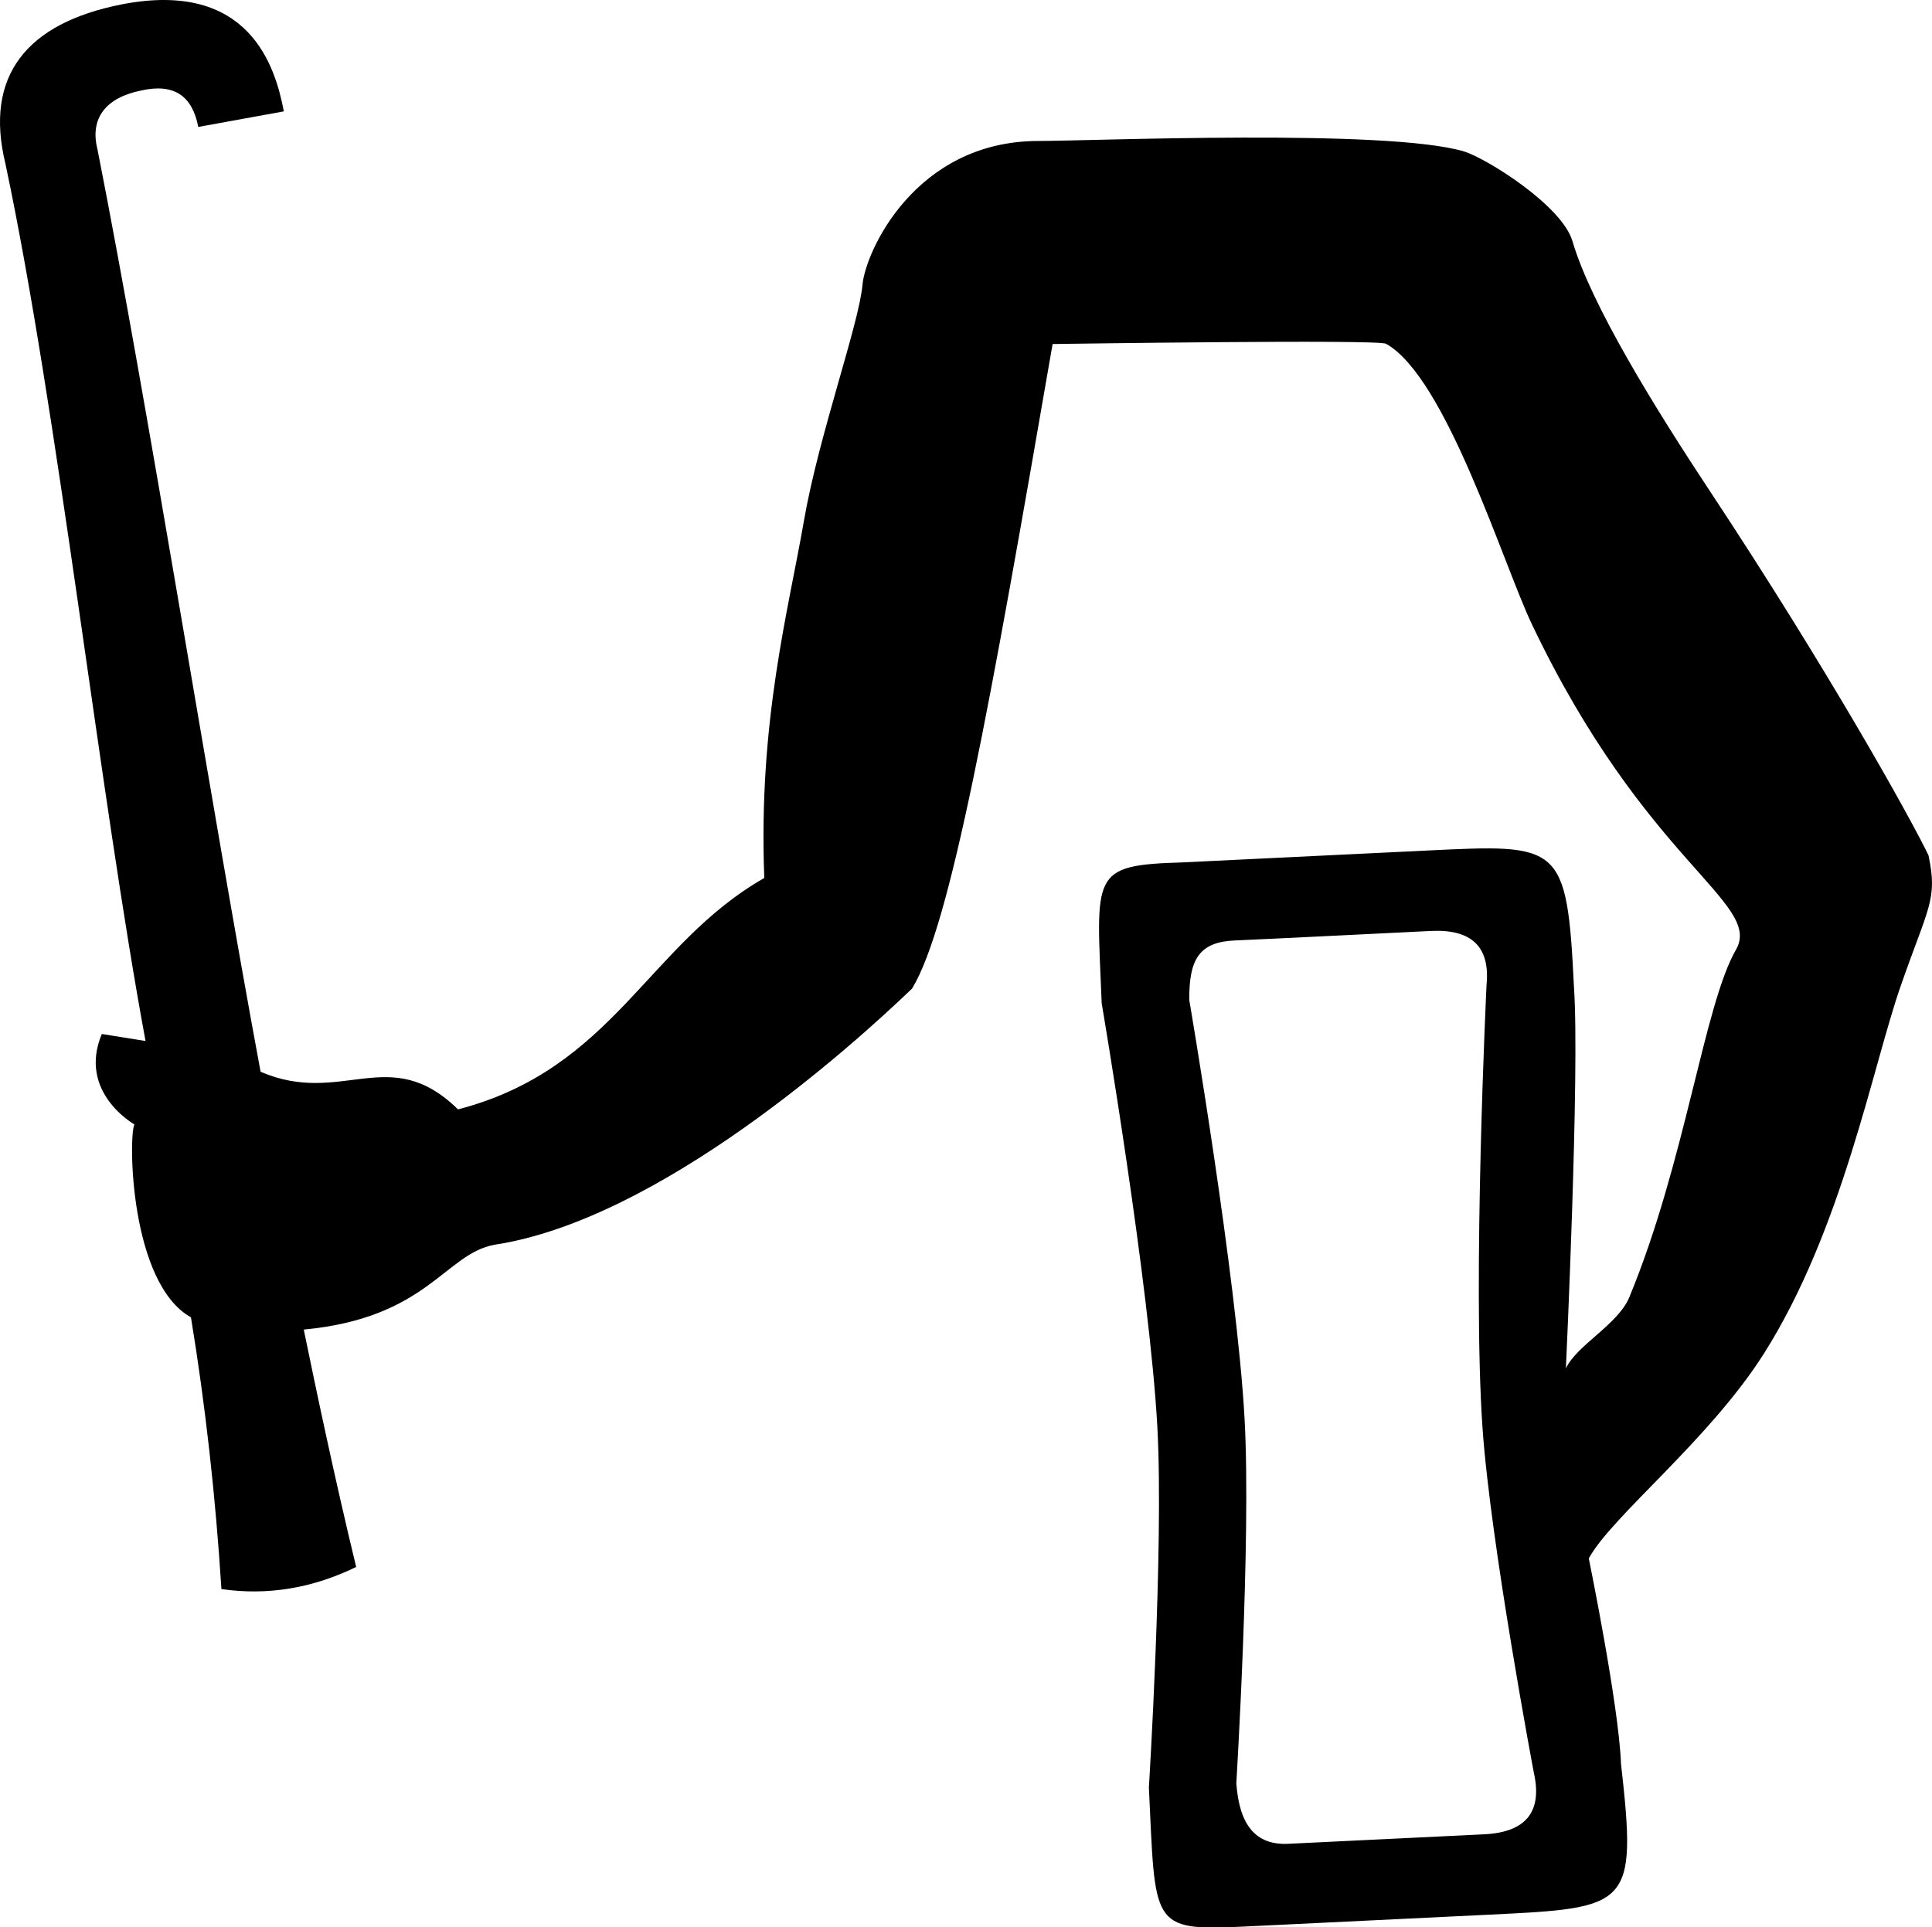
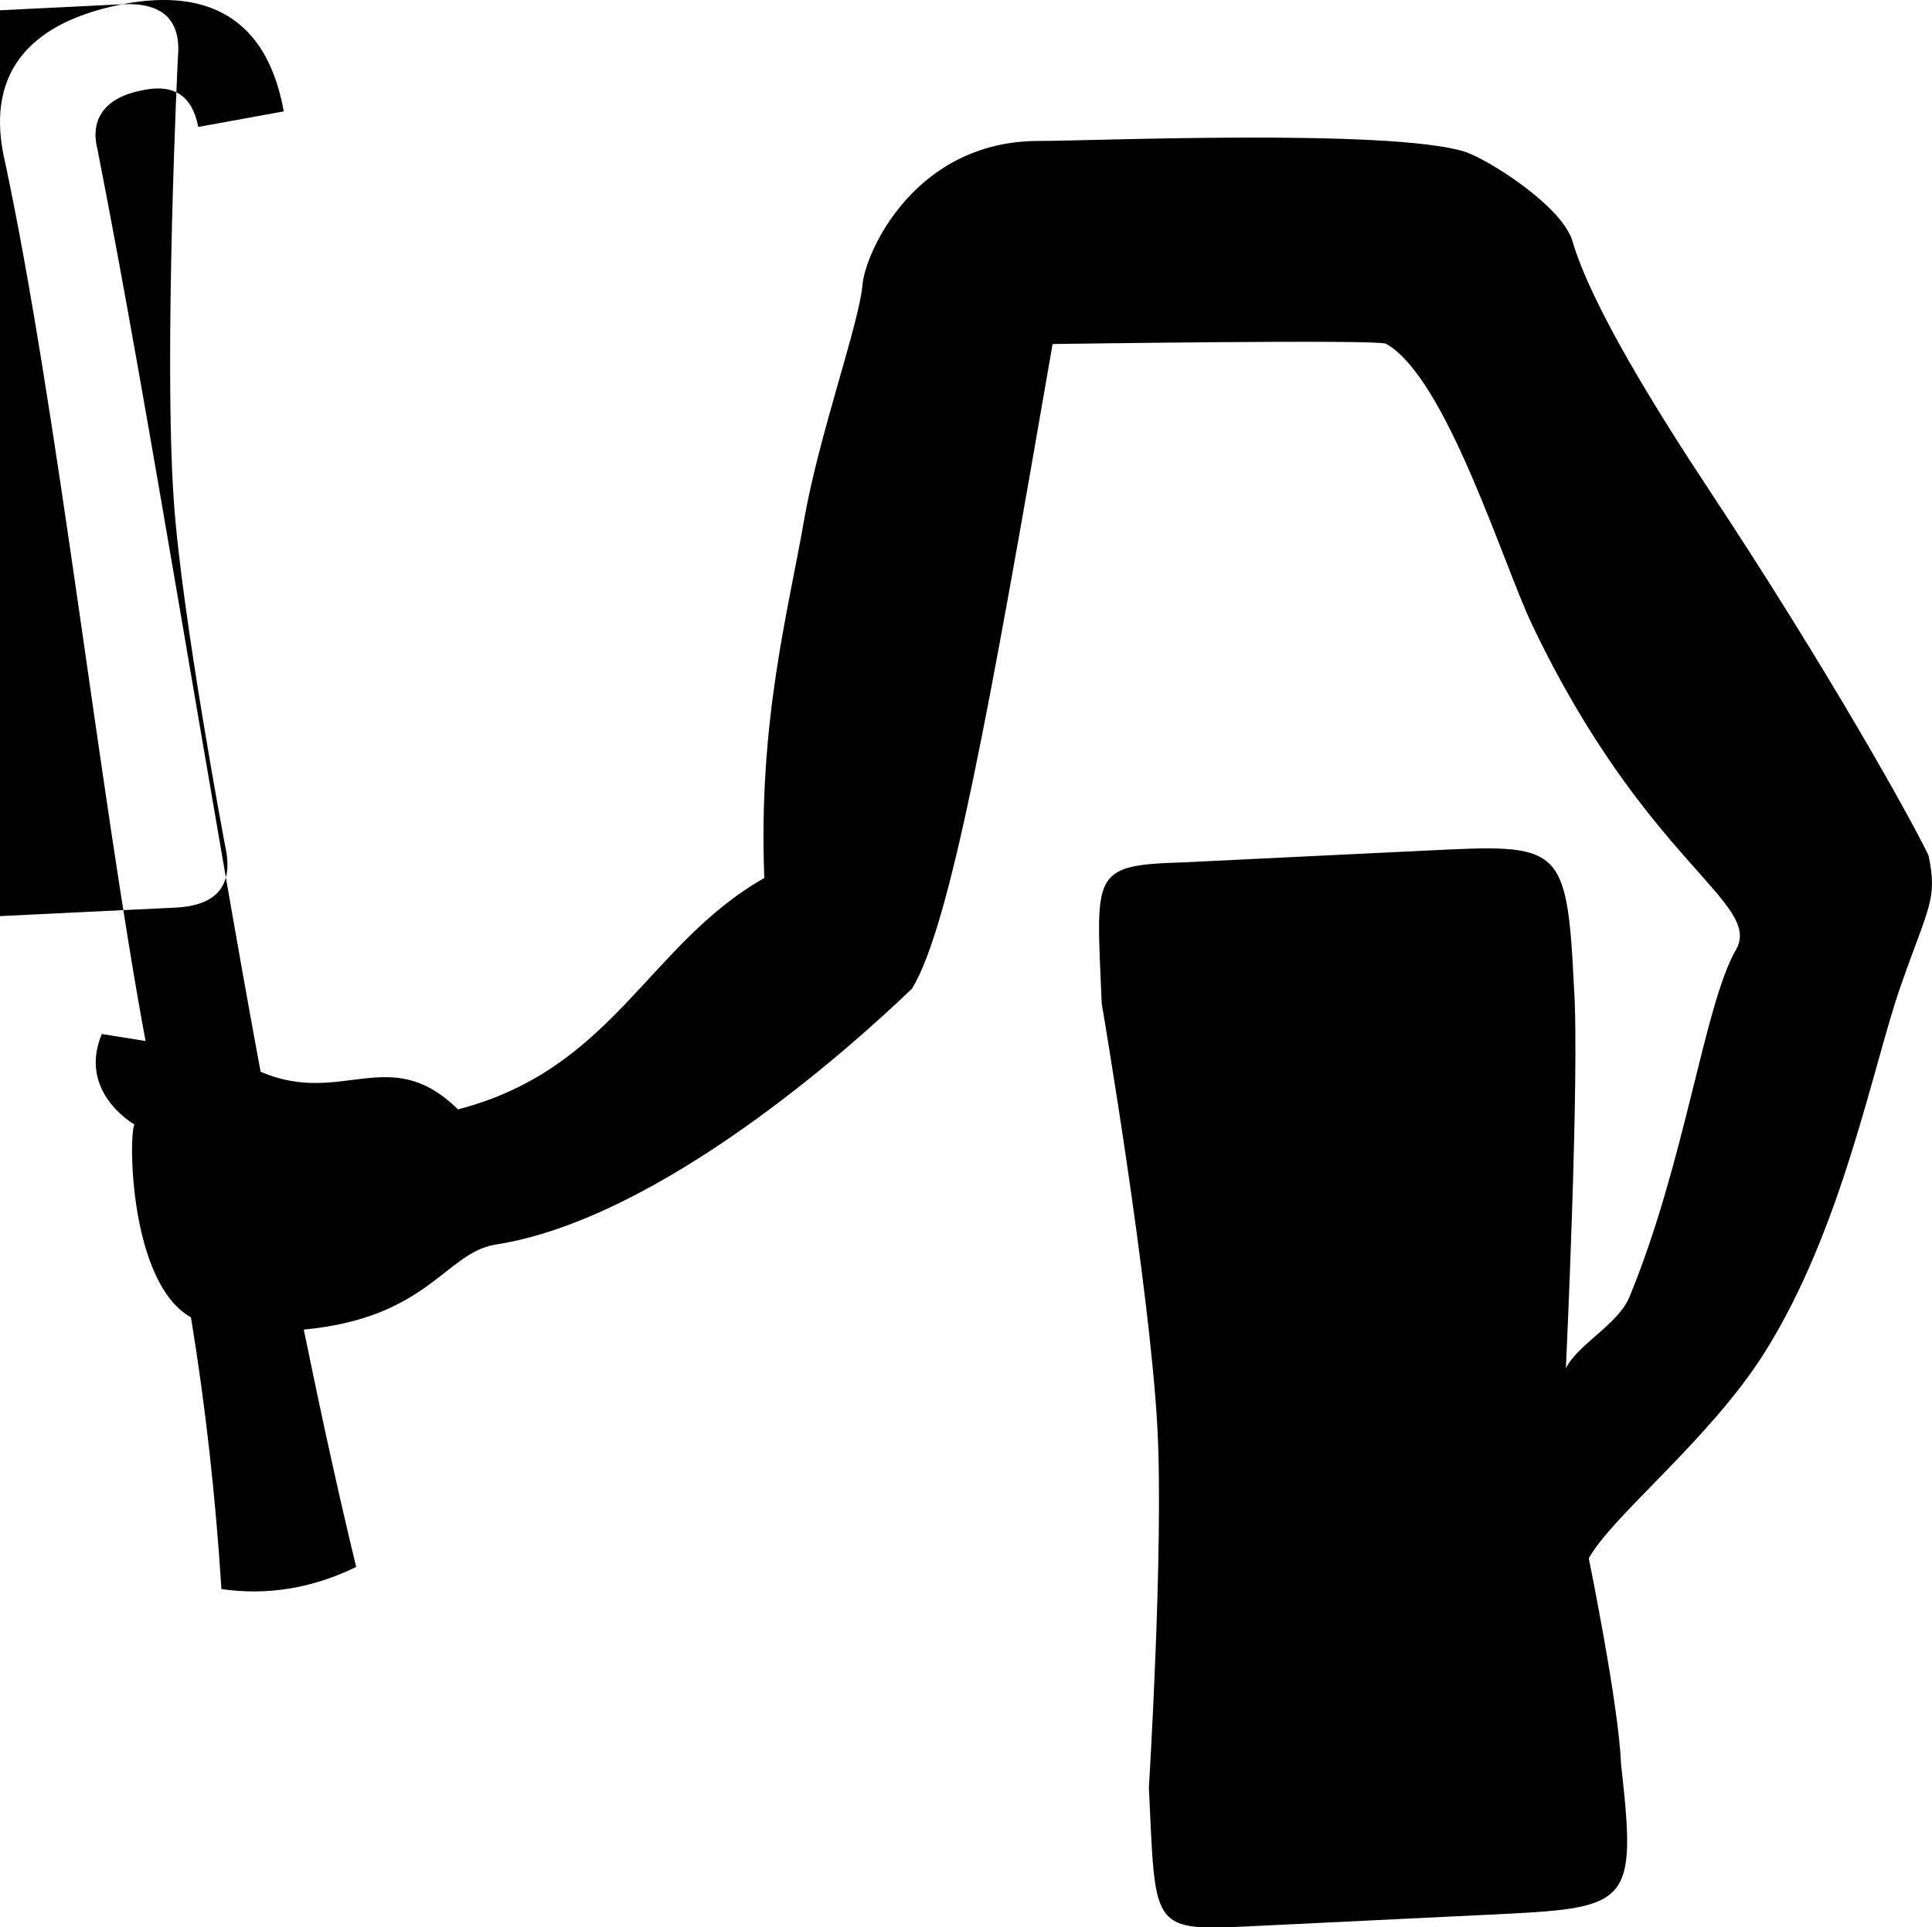
<svg xmlns="http://www.w3.org/2000/svg" width="1800.003" height="1795.772" version="1.1" id="svg1" xml:space="preserve">
  <defs id="defs1" />
-   <path id="path1" style="fill:#000000;stroke:none;stroke-width:101.283" d="M 113.983,3.964 C 23.741,21.575 -14.632,71.552 5.024,152.423 53.597,381.258 92.934,740.043 135.593,970.059 l -40.742,-6.529 c -22.72,54.385 30.198,84.172 30.377,84.273 -5.591,10.723 -4.544,147.634 52.682,179.785 13.4,81.55 22.864,165.95 28.385,253.203 42.891,6.176 84.738,-0.698 125.543,-20.627 -20.543,-84.784 -37.86,-167.889 -48.821,-221.188 115.438,-10.943 131.402,-70.546 177.616,-79.036 153.859,-23.35 334.023,-185.773 389.144,-238.763 35.903,-58.984 72.598,-263.503 130.91,-600.601 5.535,0 302.978,-4.528 310.665,-0.224 56.06,31.388 109.061,205.056 135.861,261.338 105.962,222.519 215.43,259.475 190.105,303.408 -29.646,51.428 -47.138,197.633 -99.333,323.773 -10.485,25.337 -48.994,44.612 -59.075,66.269 0,0 12.953,-275.897 7.56,-354.57 C 1459.928,785.703 1454.071,786.535 1329.618,792.572 l -228.091,11.065 c -86.304,2.586 -80.005,10.058 -75.096,131.342 0,0 44.8,262.854 51.895,395.691 5.958,111.537 -7.935,334.994 -7.935,334.994 6.205,127.908 0.838,133.87 87.941,129.645 l 228.091,-11.065 c 132.189,-6.412 139.019,-6.477 123.823,-140.644 -1.988,-54.516 -30.009,-191.396 -30.009,-191.396 21.439,-39.411 112.345,-110.45 163.345,-191.136 72.856,-115.265 100.964,-266.686 127.062,-341.718 26.098,-75.031 34.795,-80.973 26.096,-122.295 -16.318,-33.996 -92.91,-171.932 -203.958,-339.87 -49.638,-75.067 -110.32,-172.766 -127.748,-232.42 -9.655,-33.05 -79.441,-76.81 -100.778,-83.565 -71.198,-21.475 -346.597,-9.837 -396.618,-9.837 -115.19,0 -161.397,103.64 -164.06,133.829 -3.262,36.972 -40.802,140.609 -54.542,219.962 -14.577,84.186 -42.672,186.894 -36.968,332.998 C 603.331,880.207 571.642,996.12 426.715,1033.786 362.753,971.086 318.855,1031.41 242.795,998.731 197.302,754.387 138.687,381.972 90.83,139.256 83.438,110.152 98.67,90.919 131.522,84.345 c 30.978,-6.983 47.68,5.244 53.198,33.941 l 79.717,-14.496 C 256.559,62.143 232.405,-18.808 113.983,3.964 Z M 1333.255,867.513 c 37.995,-1.843 55.115,14.955 51.727,50.071 0,0 -13.294,275.485 -3.774,412.741 7.489,107.987 47.768,321.208 47.768,321.208 8.308,36.612 -7.086,55.87 -46.187,57.766 l -182.472,8.854 c -30.412,1.475 -45.667,-17.393 -48.465,-56.44 0,0 13.853,-226.112 7.733,-338.964 -7.116,-131.211 -51.561,-390.825 -51.561,-390.825 -0.355,-38.702 9.752,-54.246 42.756,-55.56 21.647,-0.862 182.474,-8.852 182.474,-8.852 z" />
+   <path id="path1" style="fill:#000000;stroke:none;stroke-width:101.283" d="M 113.983,3.964 C 23.741,21.575 -14.632,71.552 5.024,152.423 53.597,381.258 92.934,740.043 135.593,970.059 l -40.742,-6.529 c -22.72,54.385 30.198,84.172 30.377,84.273 -5.591,10.723 -4.544,147.634 52.682,179.785 13.4,81.55 22.864,165.95 28.385,253.203 42.891,6.176 84.738,-0.698 125.543,-20.627 -20.543,-84.784 -37.86,-167.889 -48.821,-221.188 115.438,-10.943 131.402,-70.546 177.616,-79.036 153.859,-23.35 334.023,-185.773 389.144,-238.763 35.903,-58.984 72.598,-263.503 130.91,-600.601 5.535,0 302.978,-4.528 310.665,-0.224 56.06,31.388 109.061,205.056 135.861,261.338 105.962,222.519 215.43,259.475 190.105,303.408 -29.646,51.428 -47.138,197.633 -99.333,323.773 -10.485,25.337 -48.994,44.612 -59.075,66.269 0,0 12.953,-275.897 7.56,-354.57 C 1459.928,785.703 1454.071,786.535 1329.618,792.572 l -228.091,11.065 c -86.304,2.586 -80.005,10.058 -75.096,131.342 0,0 44.8,262.854 51.895,395.691 5.958,111.537 -7.935,334.994 -7.935,334.994 6.205,127.908 0.838,133.87 87.941,129.645 l 228.091,-11.065 c 132.189,-6.412 139.019,-6.477 123.823,-140.644 -1.988,-54.516 -30.009,-191.396 -30.009,-191.396 21.439,-39.411 112.345,-110.45 163.345,-191.136 72.856,-115.265 100.964,-266.686 127.062,-341.718 26.098,-75.031 34.795,-80.973 26.096,-122.295 -16.318,-33.996 -92.91,-171.932 -203.958,-339.87 -49.638,-75.067 -110.32,-172.766 -127.748,-232.42 -9.655,-33.05 -79.441,-76.81 -100.778,-83.565 -71.198,-21.475 -346.597,-9.837 -396.618,-9.837 -115.19,0 -161.397,103.64 -164.06,133.829 -3.262,36.972 -40.802,140.609 -54.542,219.962 -14.577,84.186 -42.672,186.894 -36.968,332.998 C 603.331,880.207 571.642,996.12 426.715,1033.786 362.753,971.086 318.855,1031.41 242.795,998.731 197.302,754.387 138.687,381.972 90.83,139.256 83.438,110.152 98.67,90.919 131.522,84.345 c 30.978,-6.983 47.68,5.244 53.198,33.941 l 79.717,-14.496 C 256.559,62.143 232.405,-18.808 113.983,3.964 Z c 37.995,-1.843 55.115,14.955 51.727,50.071 0,0 -13.294,275.485 -3.774,412.741 7.489,107.987 47.768,321.208 47.768,321.208 8.308,36.612 -7.086,55.87 -46.187,57.766 l -182.472,8.854 c -30.412,1.475 -45.667,-17.393 -48.465,-56.44 0,0 13.853,-226.112 7.733,-338.964 -7.116,-131.211 -51.561,-390.825 -51.561,-390.825 -0.355,-38.702 9.752,-54.246 42.756,-55.56 21.647,-0.862 182.474,-8.852 182.474,-8.852 z" />
</svg>